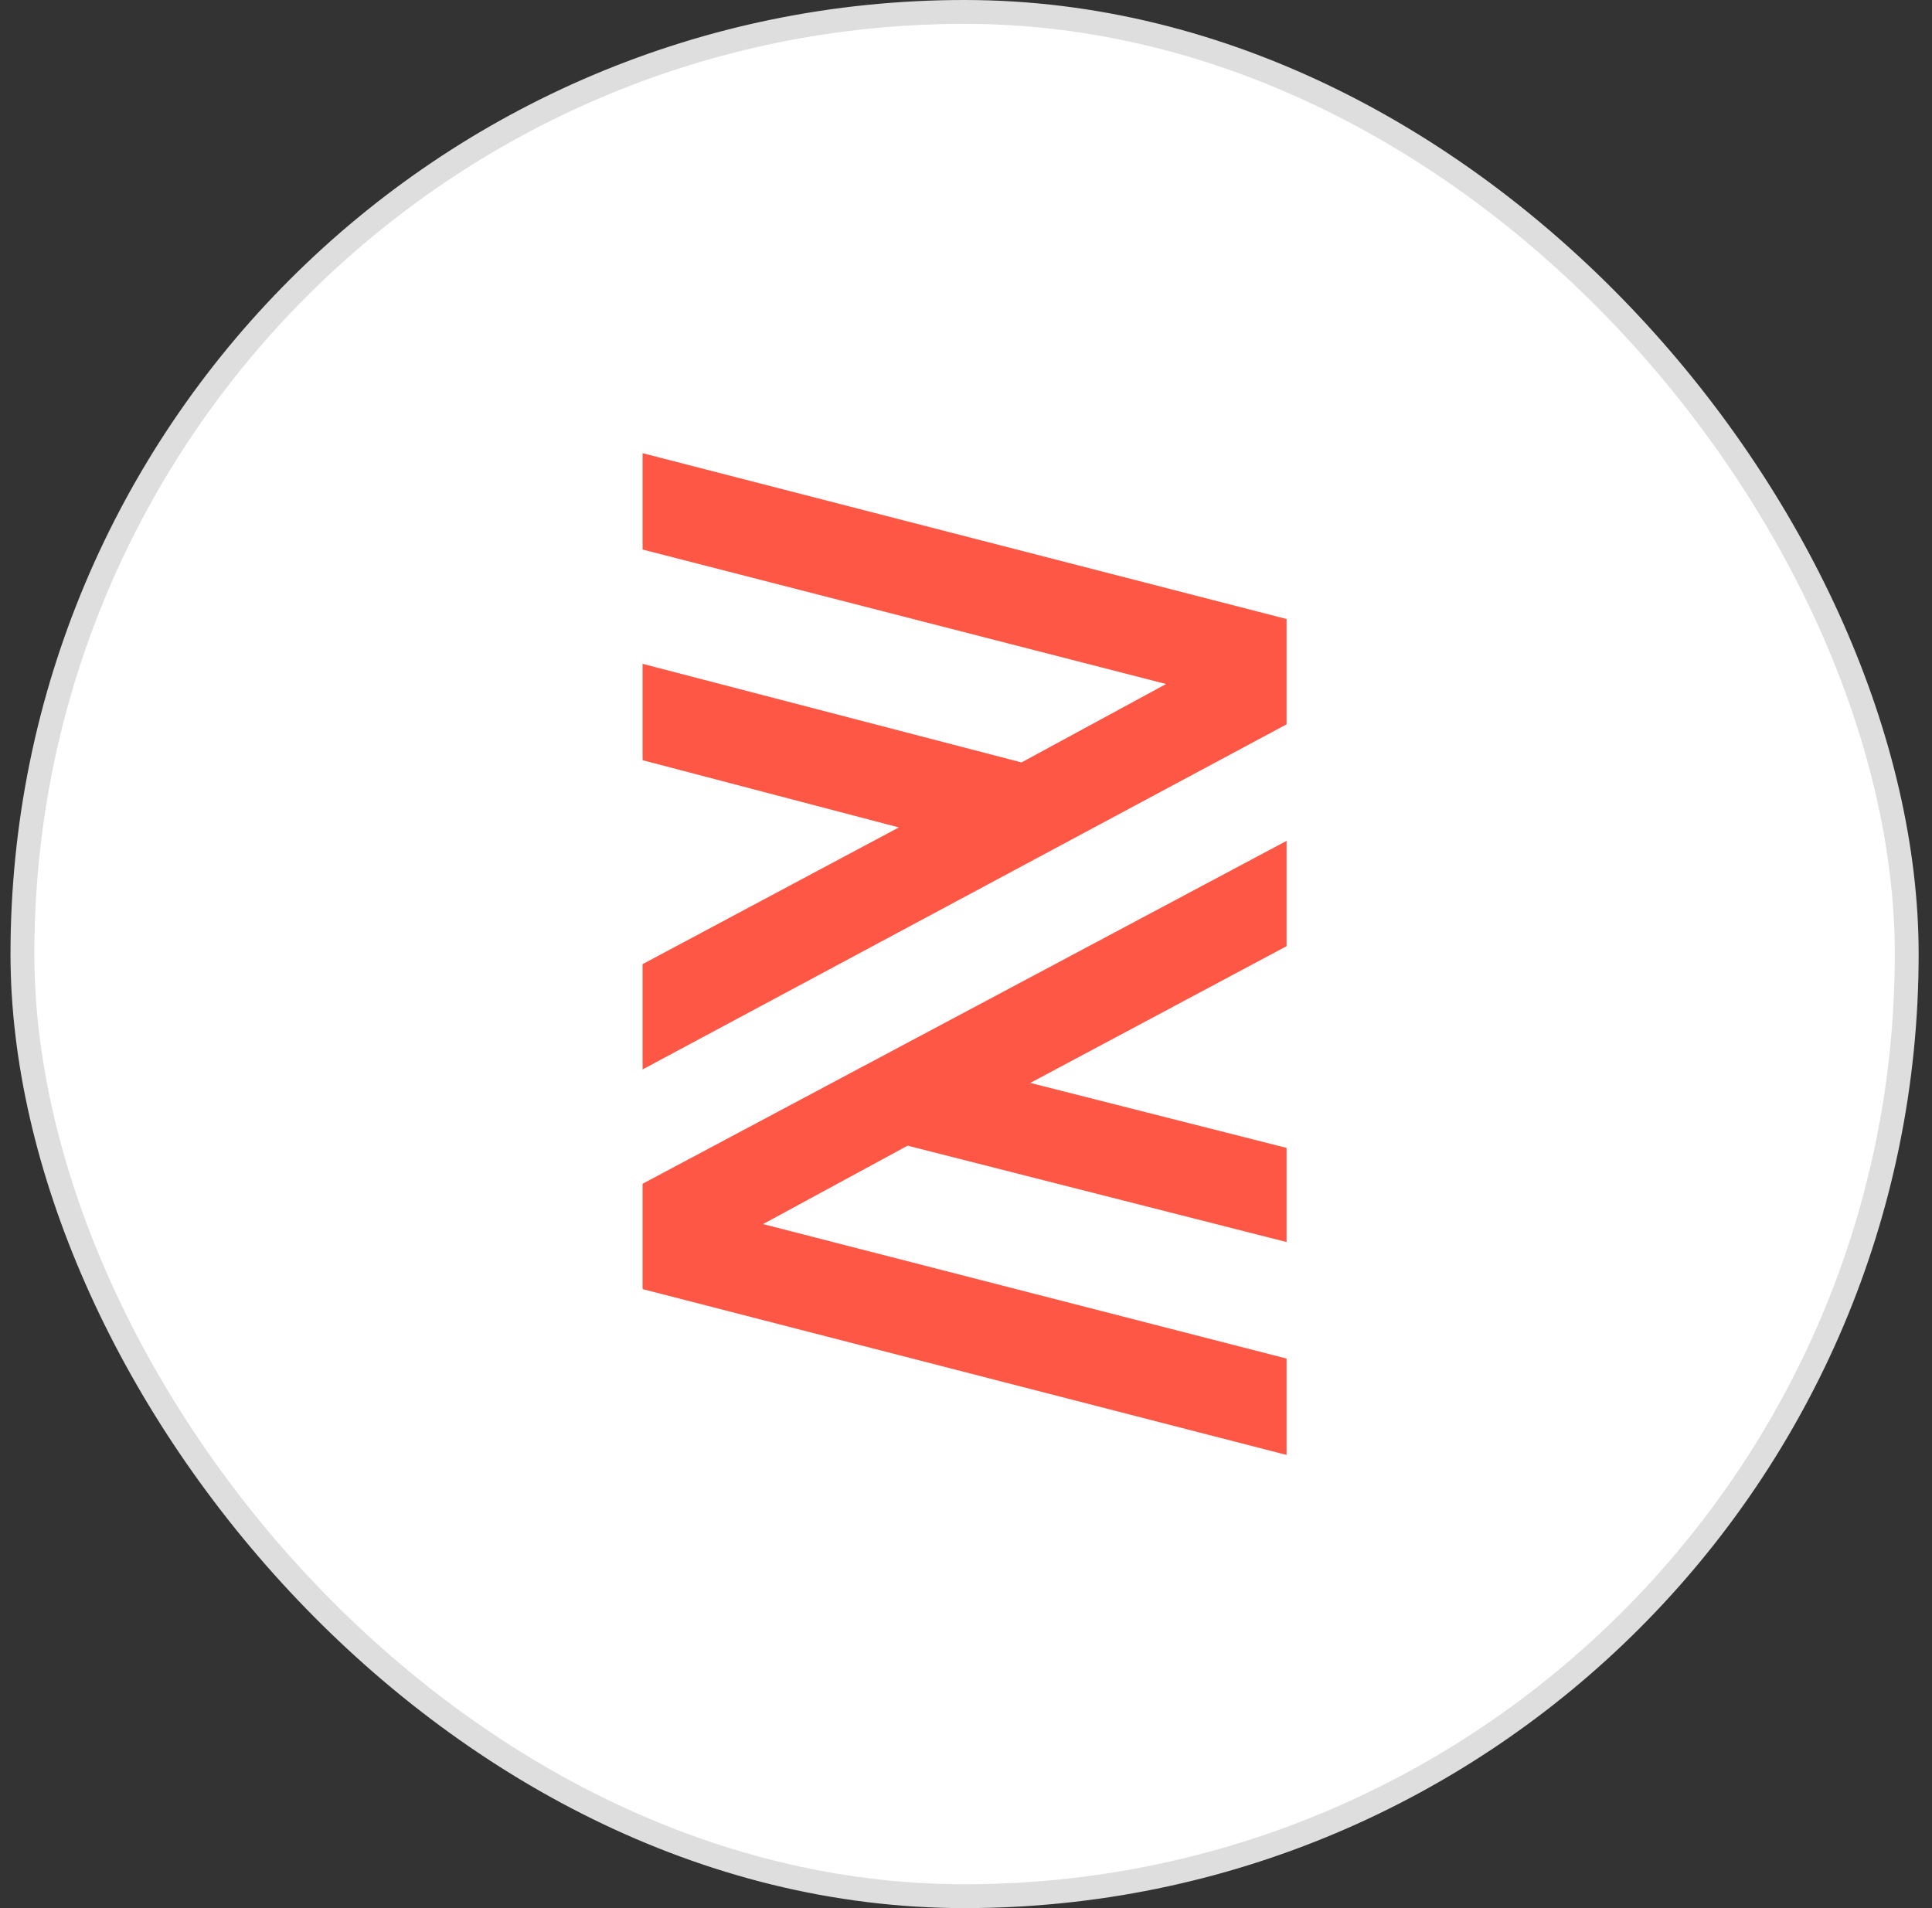
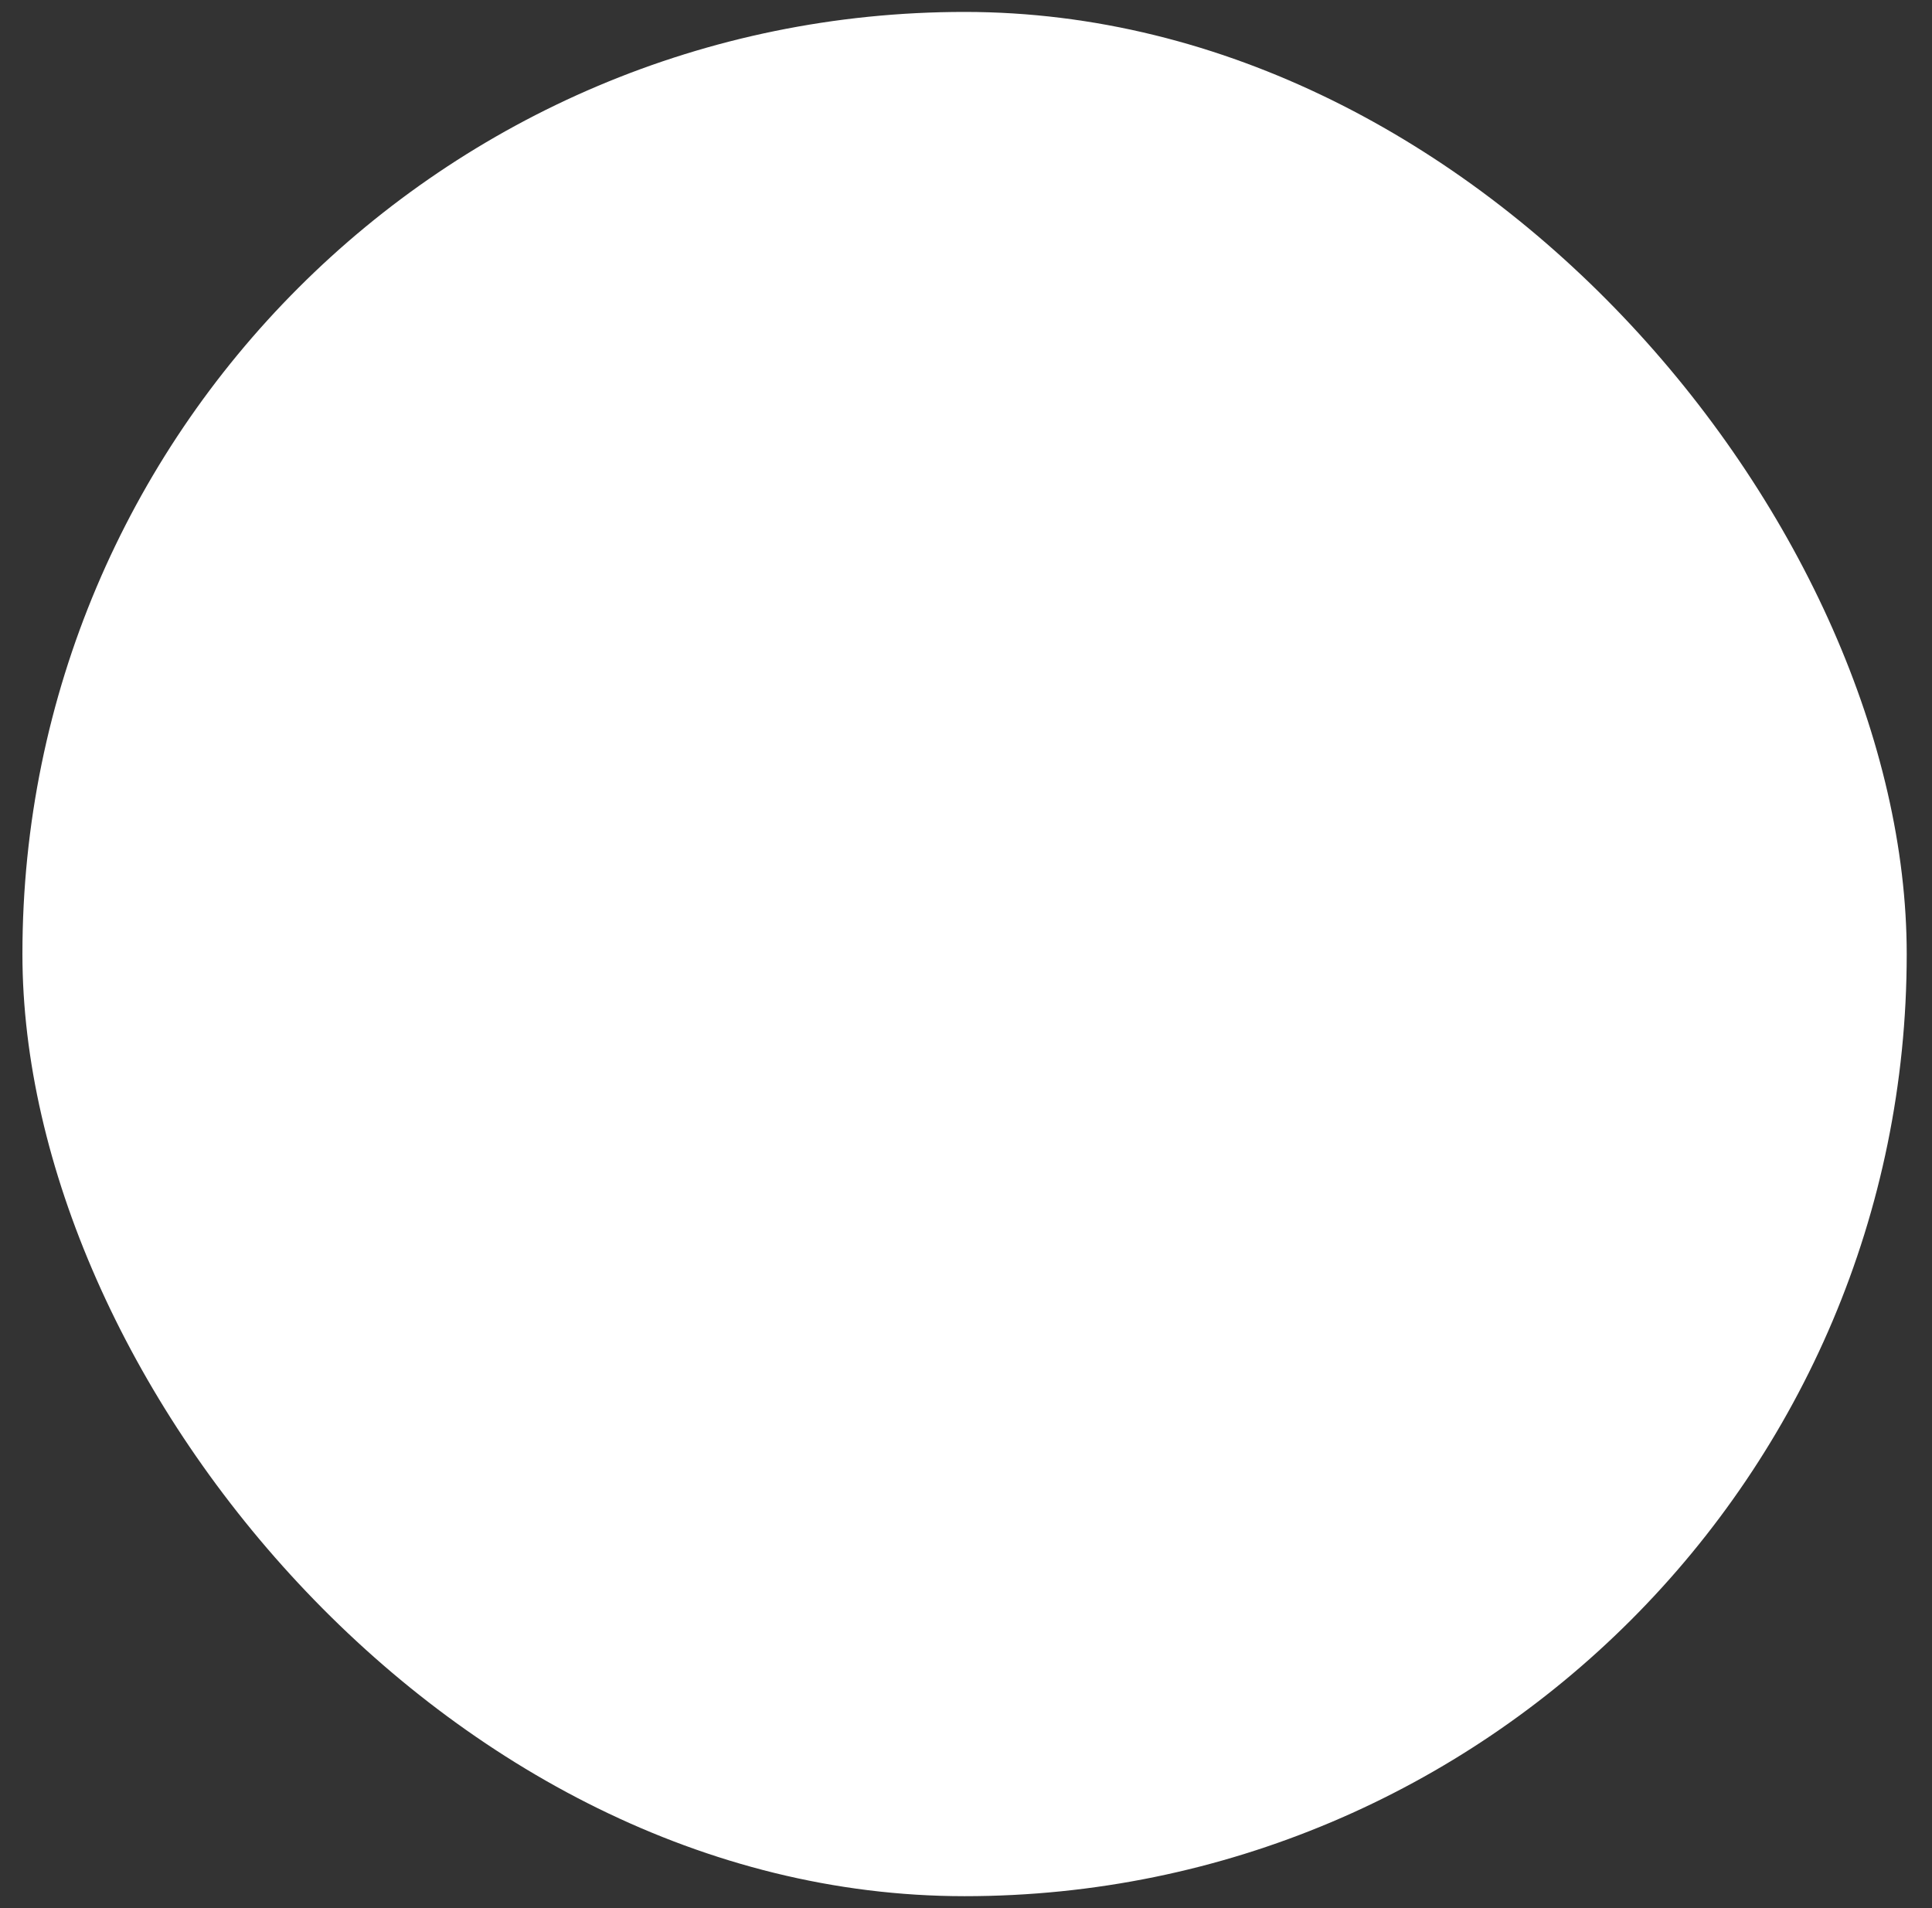
<svg xmlns="http://www.w3.org/2000/svg" width="81" height="80" viewBox="0 0 81 80" fill="none">
  <rect x="0" y="0" width="81" height="80" fill="#333333" stroke="none" />
  <rect x="0.94" y="0.5" width="79" height="79" rx="39.5" fill="white" />
-   <rect x="0.94" y="0.5" width="79" height="79" rx="39.5" stroke="#DEDEDE" />
  <g clip-path="url(#clip0_2468_38074)">
-     <path d="M53.94 25.953V30.369L26.94 44.839V40.423L37.685 34.691L26.94 31.872V27.832L42.828 31.966L48.889 28.678L26.94 23.04V19L53.94 25.953ZM26.94 54.047L53.94 61V56.96L31.991 51.322L38.052 48.034L53.94 52.074V48.127L43.195 45.403L53.94 39.671V35.255L26.94 49.631V54.047Z" fill="#FF5745" />
-   </g>
+     </g>
  <defs>
    <clipPath id="clip0_2468_38074">
-       <rect width="27" height="42" fill="white" transform="translate(26.94 19)" />
-     </clipPath>
+       </clipPath>
  </defs>
</svg>